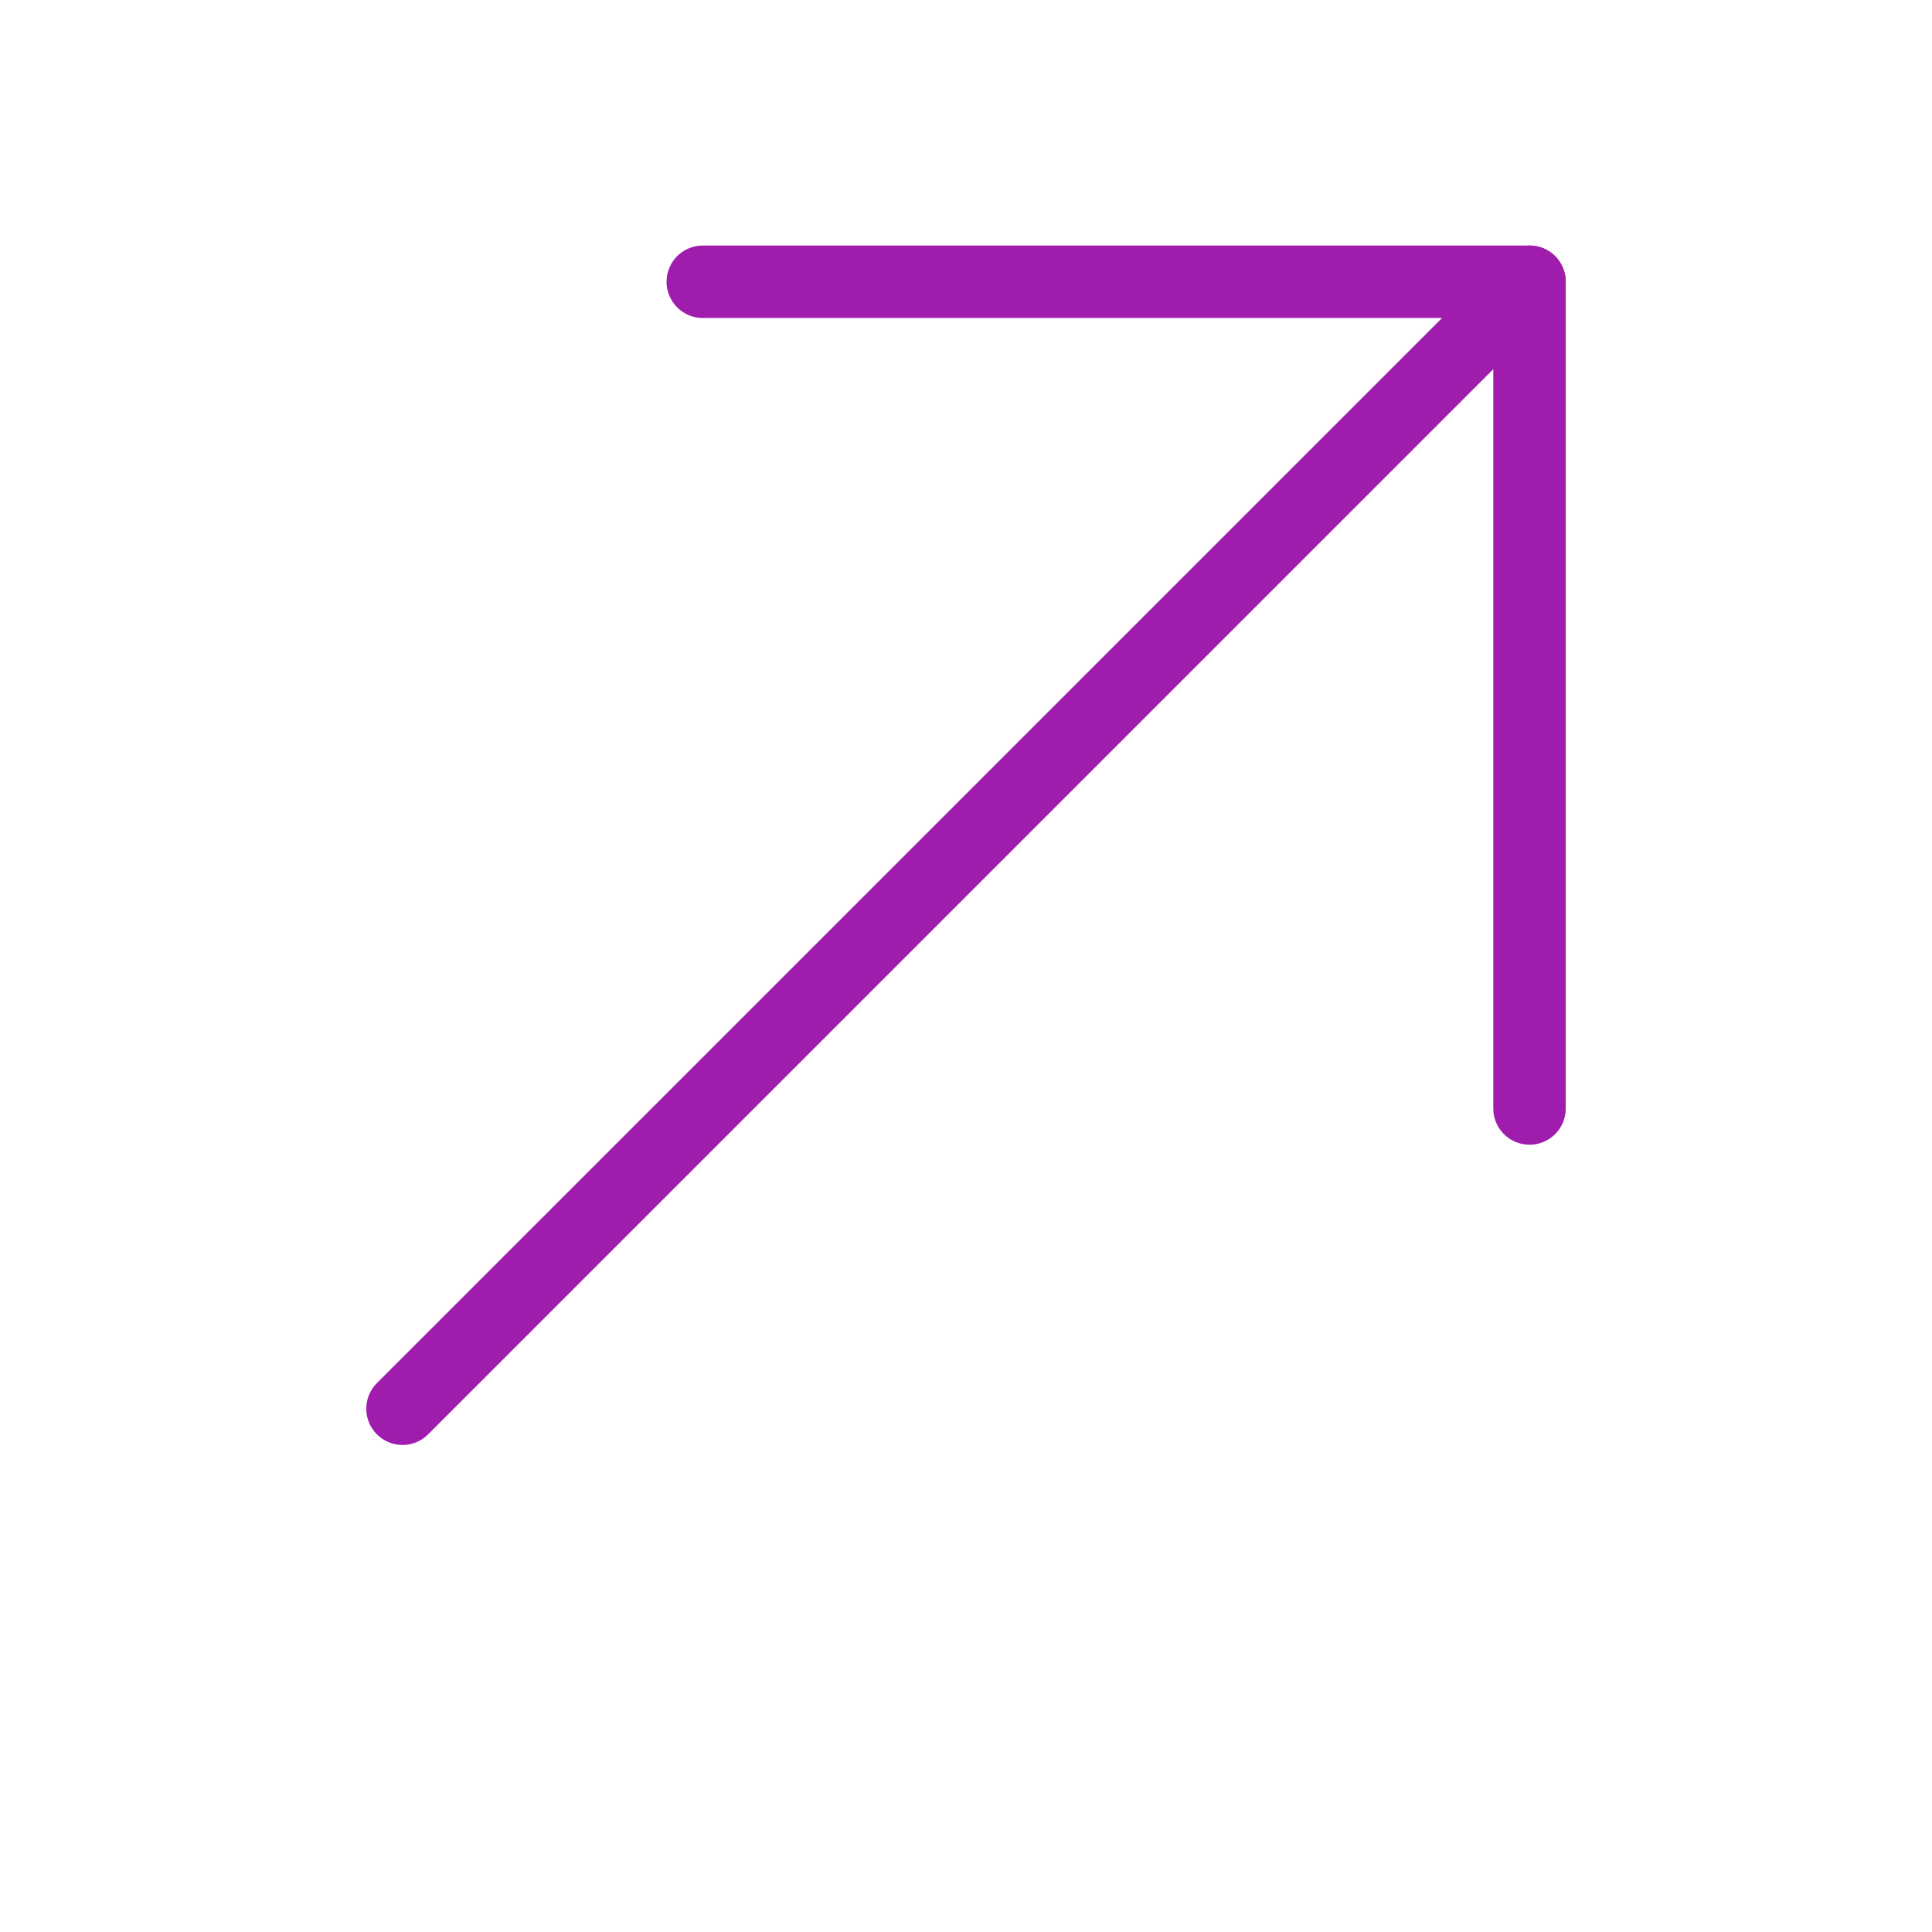
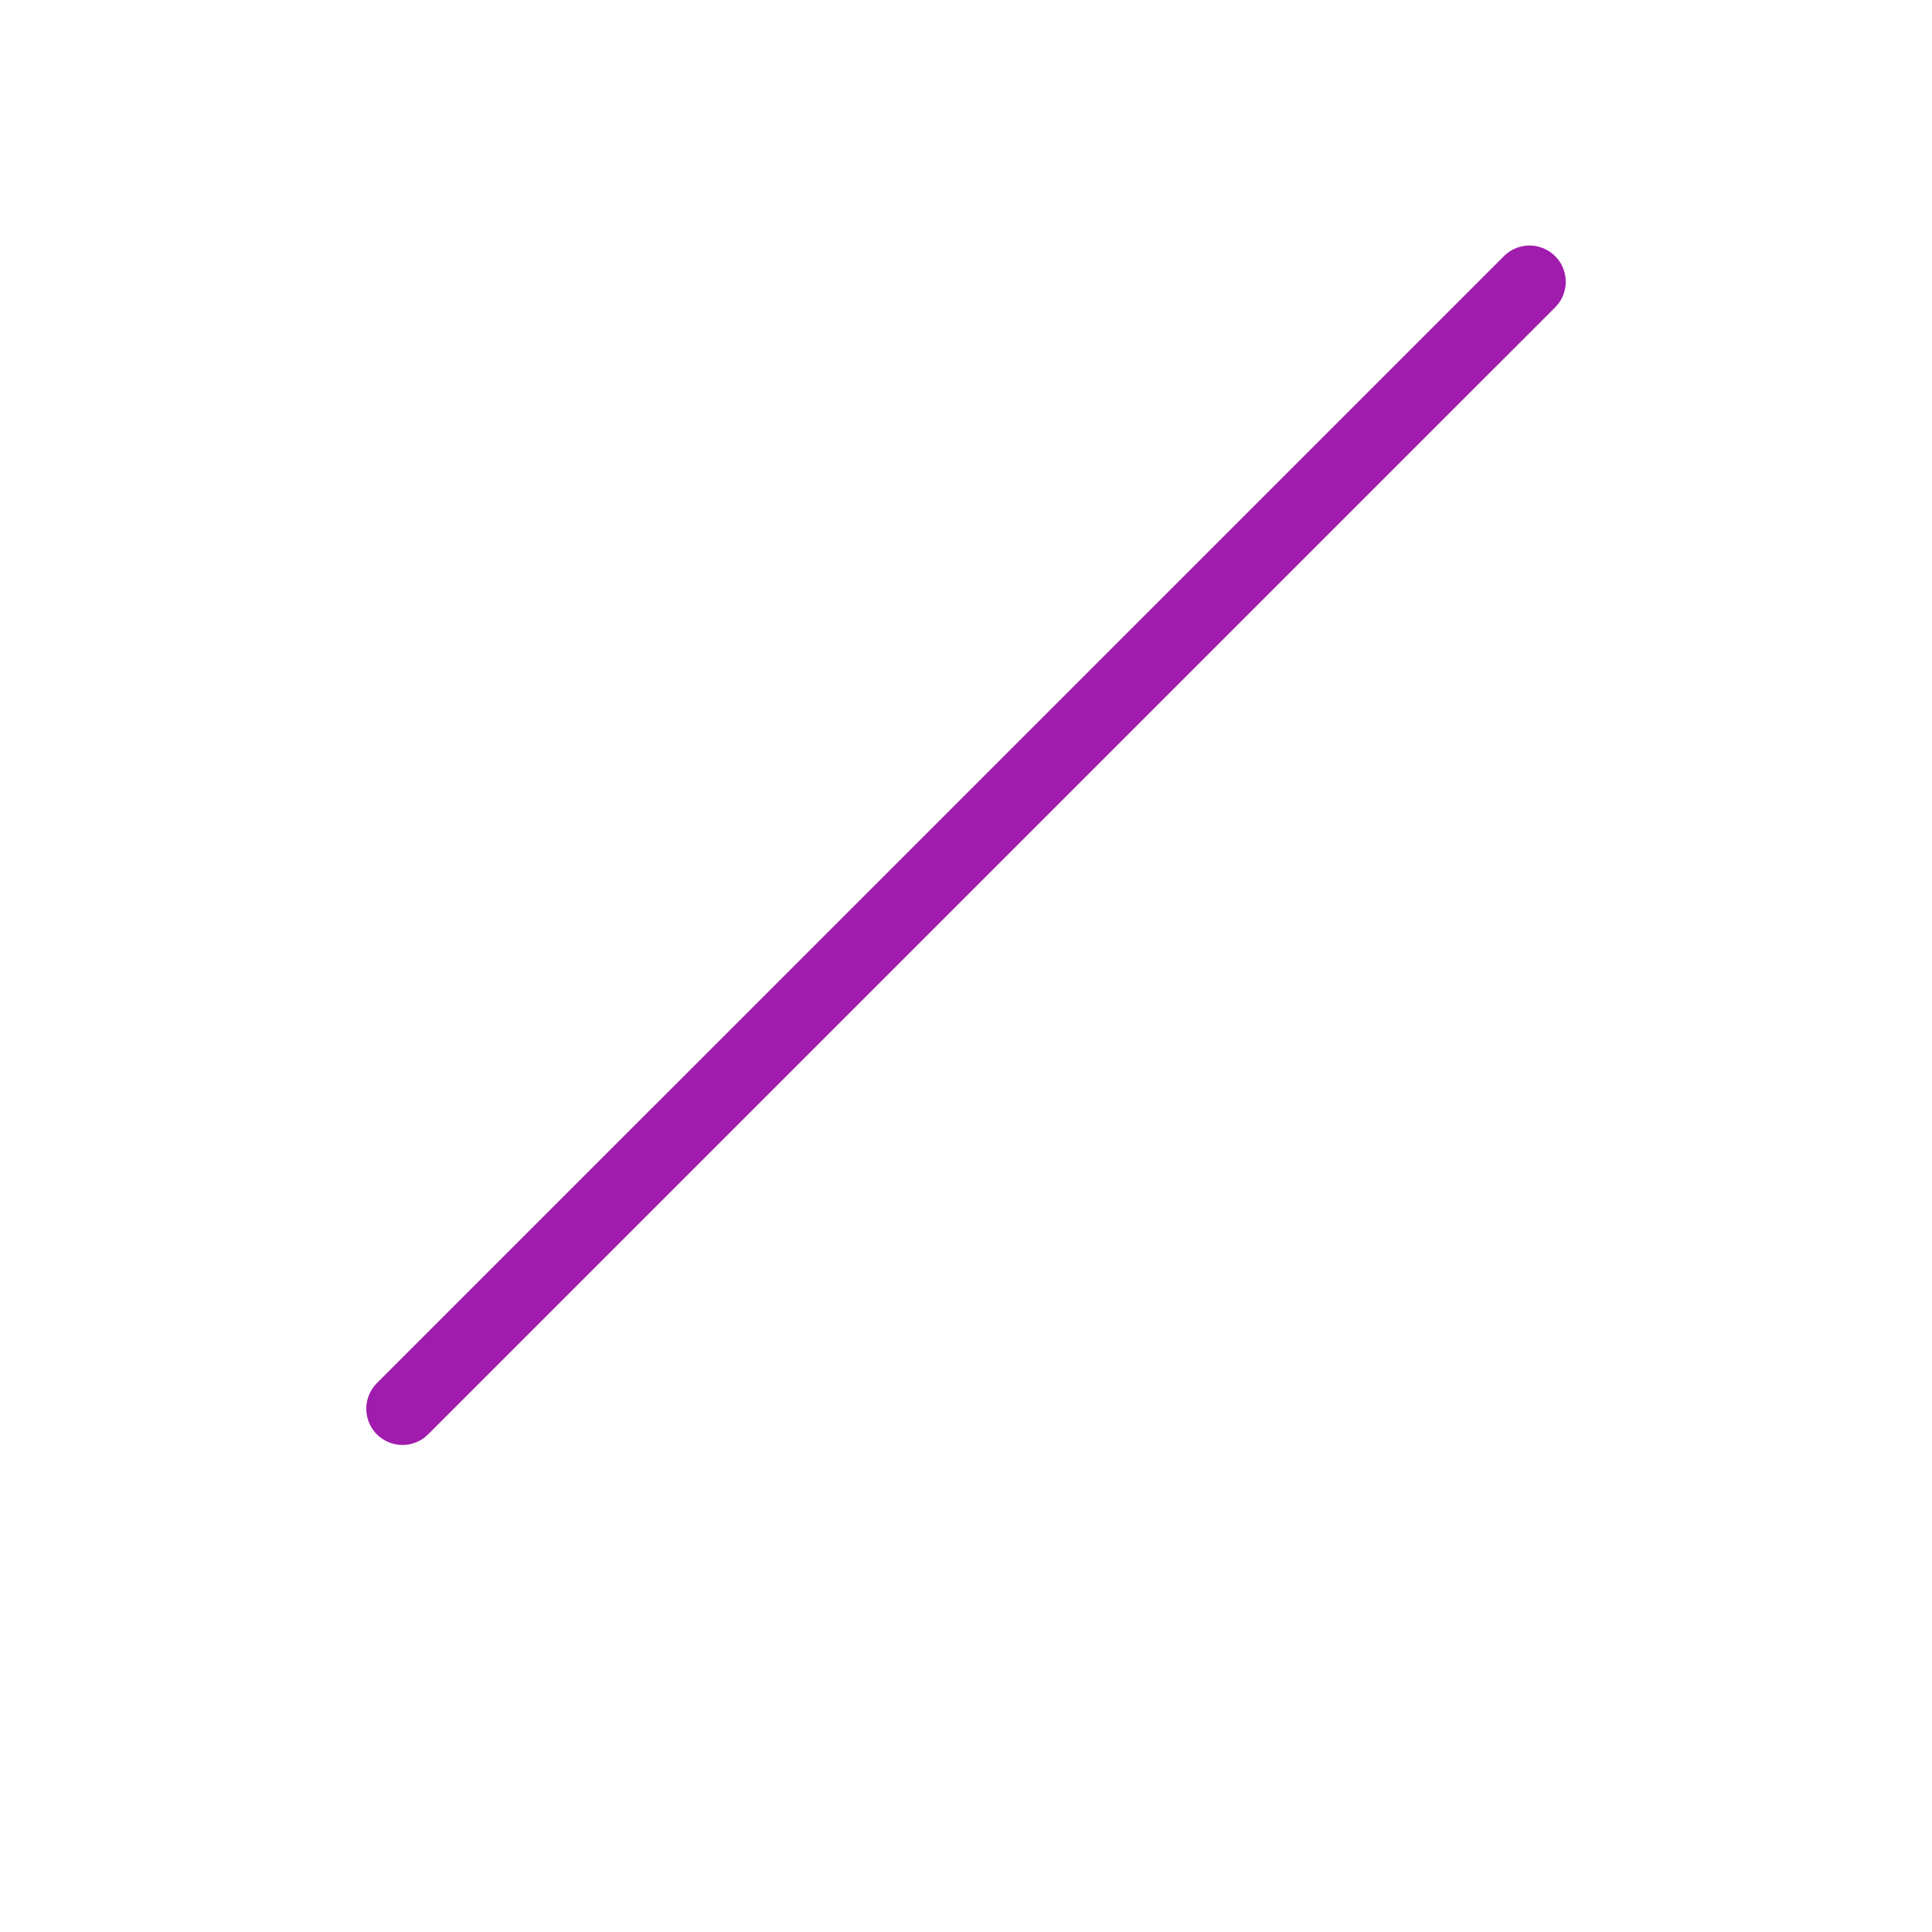
<svg xmlns="http://www.w3.org/2000/svg" width="80" height="80" viewBox="0 0 80 80" fill="none">
  <path d="M63.334 11.667L16.667 58.333" stroke="#A01CAD" stroke-width="3" stroke-miterlimit="10" stroke-linecap="round" stroke-linejoin="round" />
-   <path d="M63.334 45.9V11.667H29.101" stroke="#A01CAD" stroke-width="3" stroke-miterlimit="10" stroke-linecap="round" stroke-linejoin="round" />
</svg>